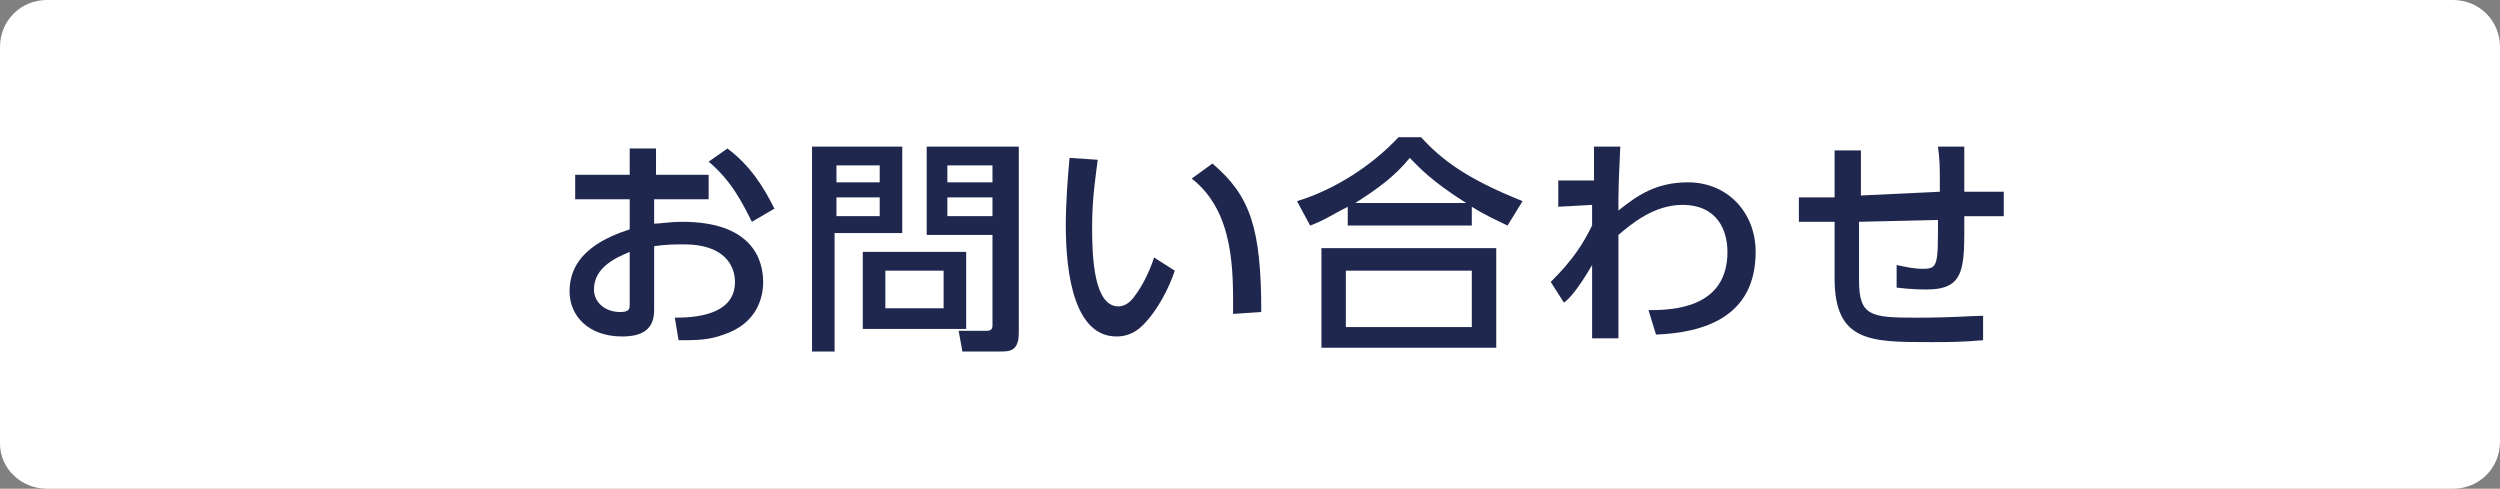
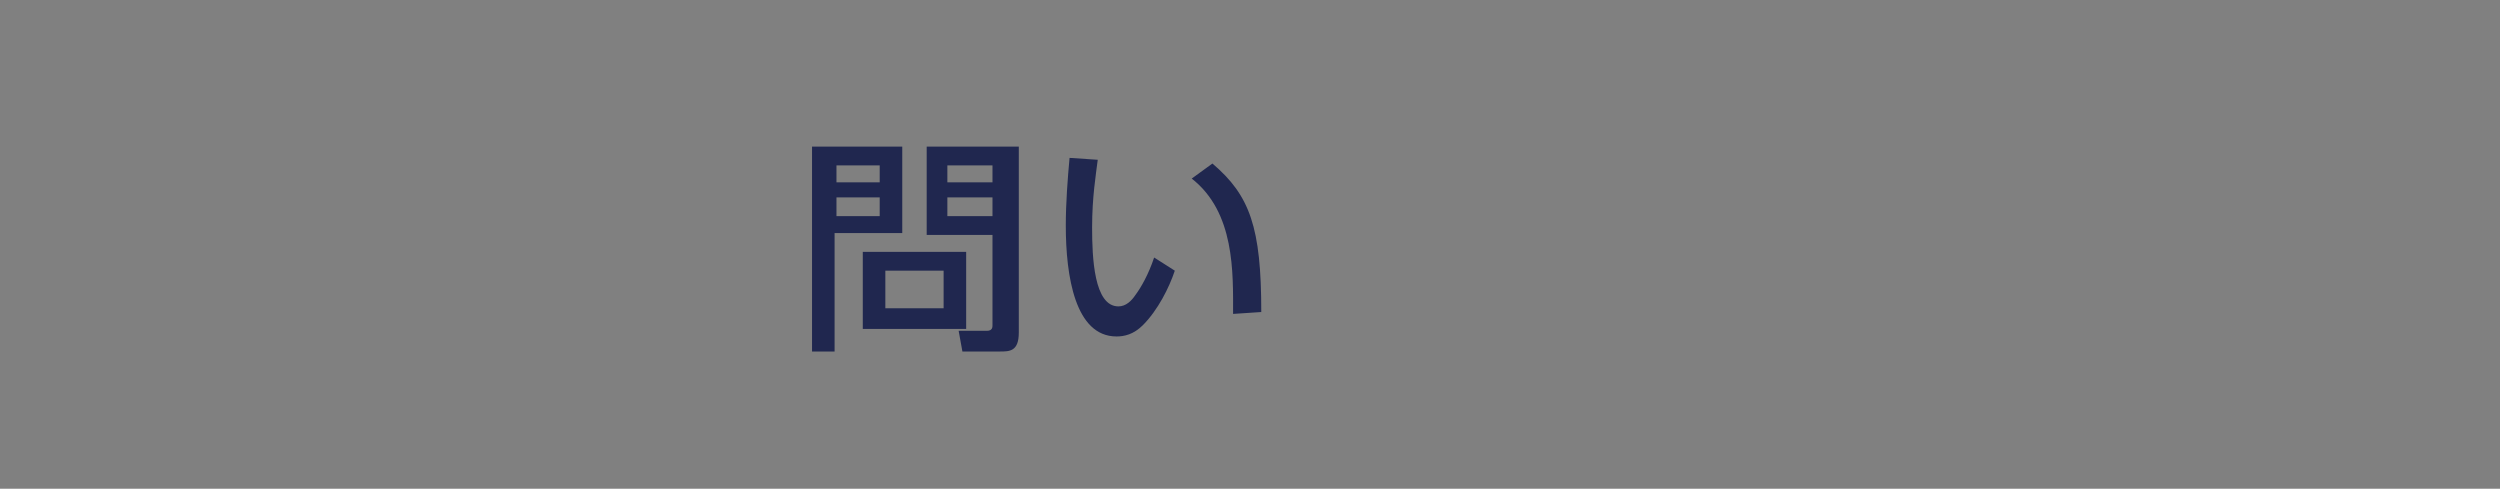
<svg xmlns="http://www.w3.org/2000/svg" version="1.1" id="レイヤー_1" x="0px" y="0px" width="133px" height="26px" viewBox="0 0 133 26" style="enable-background:new 0 0 133 26;" xml:space="preserve">
  <rect x="0" y="0" width="133" height="26" fill="#808080" stroke="none" />
  <style type="text/css">
	.st0{fill:#FFFFFF;}
	.st1{fill:#20274F;}
</style>
  <g>
-     <path class="st0" d="M126.5,26h4c1.4,0,2.5-1.1,2.5-2.5V2.5c0-1.4-1.1-2.5-2.5-2.5H2.5C1.1,0,0,1.1,0,2.5v21.1   C0,24.9,1.1,26,2.5,26h12.7H126.5z" />
    <g>
-       <path class="st1" d="M37.7,9.3v1.3h-2.9v1.3c0.3,0,0.8-0.1,1.5-0.1c3.6,0,4.3,1.9,4.3,3.2c0,0.8-0.3,2.2-2.1,2.8    c-0.8,0.3-1.5,0.3-2.4,0.3l-0.2-1.2c1,0,3.2-0.1,3.2-1.9c0-0.9-0.6-2-2.7-2c-0.4,0-1,0-1.6,0.1v3.4c0,1-0.6,1.4-1.7,1.4    c-1.8,0-2.8-1.1-2.8-2.4c0-2.1,2-2.9,3.2-3.3v-1.6h-2.9V9.3h2.9V7.9h1.4v1.4H37.7z M33.5,13.4c-0.7,0.3-1.9,0.8-1.9,2    c0,0.7,0.6,1.2,1.4,1.2c0.5,0,0.5-0.2,0.5-0.4V13.4z M38.7,7.9c1.2,0.9,1.9,2,2.5,3.2L40,11.8c-0.5-1-1.1-2.2-2.3-3.2L38.7,7.9z" />
      <path class="st1" d="M43.2,7.8H48v4.6h-3.6v6.3h-1.2V7.8z M44.5,8.8v0.9h2.3V8.8H44.5z M44.5,10.5v1h2.3v-1H44.5z M51.4,13.4v4.1    h-5.5v-4.1H51.4z M47.1,14.4v2h3.1v-2H47.1z M52.9,12.5h-3.6V7.8h4.9v9.9c0,1-0.5,1-1,1h-2L51,17.6h1.5c0.3,0,0.3-0.2,0.3-0.3    V12.5z M50.4,8.8v0.9h2.4V8.8H50.4z M50.4,10.5v1h2.4v-1H50.4z" />
      <path class="st1" d="M58.4,8.5c-0.1,0.8-0.3,2-0.3,3.6c0,1.6,0.1,4.2,1.4,4.2c0.4,0,0.7-0.3,0.9-0.6c0.3-0.4,0.7-1.1,1-2l1.1,0.7    c-0.3,0.9-0.9,2.1-1.7,2.9c-0.5,0.5-1,0.6-1.4,0.6c-2.2,0-2.7-3.2-2.7-5.9c0-1.2,0.1-2.5,0.2-3.6L58.4,8.5z M65.6,16.7    c0-2.2,0.1-5.4-2.2-7.2l1.1-0.8c2,1.7,2.6,3.4,2.6,7.9L65.6,16.7z" />
-       <path class="st1" d="M80.2,12c-0.6-0.3-1.1-0.5-1.9-1v1h-6.6v-1c-0.8,0.4-1.2,0.7-2,1L69,10.7c2-0.6,4-1.9,5.4-3.4h1.2    c1.1,1.2,2.4,2.2,5.4,3.4L80.2,12z M79.6,13.2v5.3h-9.3v-5.3H79.6z M78.3,14.4h-6.7v3h6.7V14.4z M78,10.8c-1.9-1.2-2.5-1.9-3-2.4    c-0.8,1-1.8,1.7-2.9,2.4H78z" />
-       <path class="st1" d="M82.9,11V9.6h1.9l0-1.8h1.4c-0.1,2.1-0.1,2.4-0.1,3.4c1-0.8,2-1.5,3.7-1.5c2.1,0,3.6,1.6,3.6,3.7    c0,3.5-2.8,4.3-5.3,4.4l-0.4-1.3c1.3,0,4.2-0.1,4.2-3.1c0-1.1-0.5-2.5-2.4-2.5c-1.5,0-2.7,1-3.4,1.6c0,1,0,1.4,0,5.5h-1.4l0-3.9    c-0.7,1.2-1.2,1.8-1.5,2L82.5,15c1.2-1.2,1.7-2,2.2-3l0-1.1L82.9,11z" />
-       <path class="st1" d="M103.2,10.2c0-1.5,0-1.6-0.1-2.4l1.4,0c0,0.4,0,2.1,0,2.4l2.1,0l0,1.3l-2.1,0c0,2.7,0.1,3.9-2,3.9    c-0.2,0-0.8,0-1.6-0.1l0-1.2c0.5,0.1,0.9,0.2,1.4,0.2c0.8,0,0.8-0.2,0.8-2.6l-4.2,0.1l0,3.1c0,1.9,0.6,2,3,2    c2.2,0,2.9-0.1,3.6-0.1l0,1.3c-1.2,0.1-1.8,0.1-2.8,0.1c-3.2,0-5.1,0-5.1-3.4l0-3l-1.9,0l0-1.3l1.9,0V8h1.4l0,2.4L103.2,10.2z" />
    </g>
  </g>
</svg>